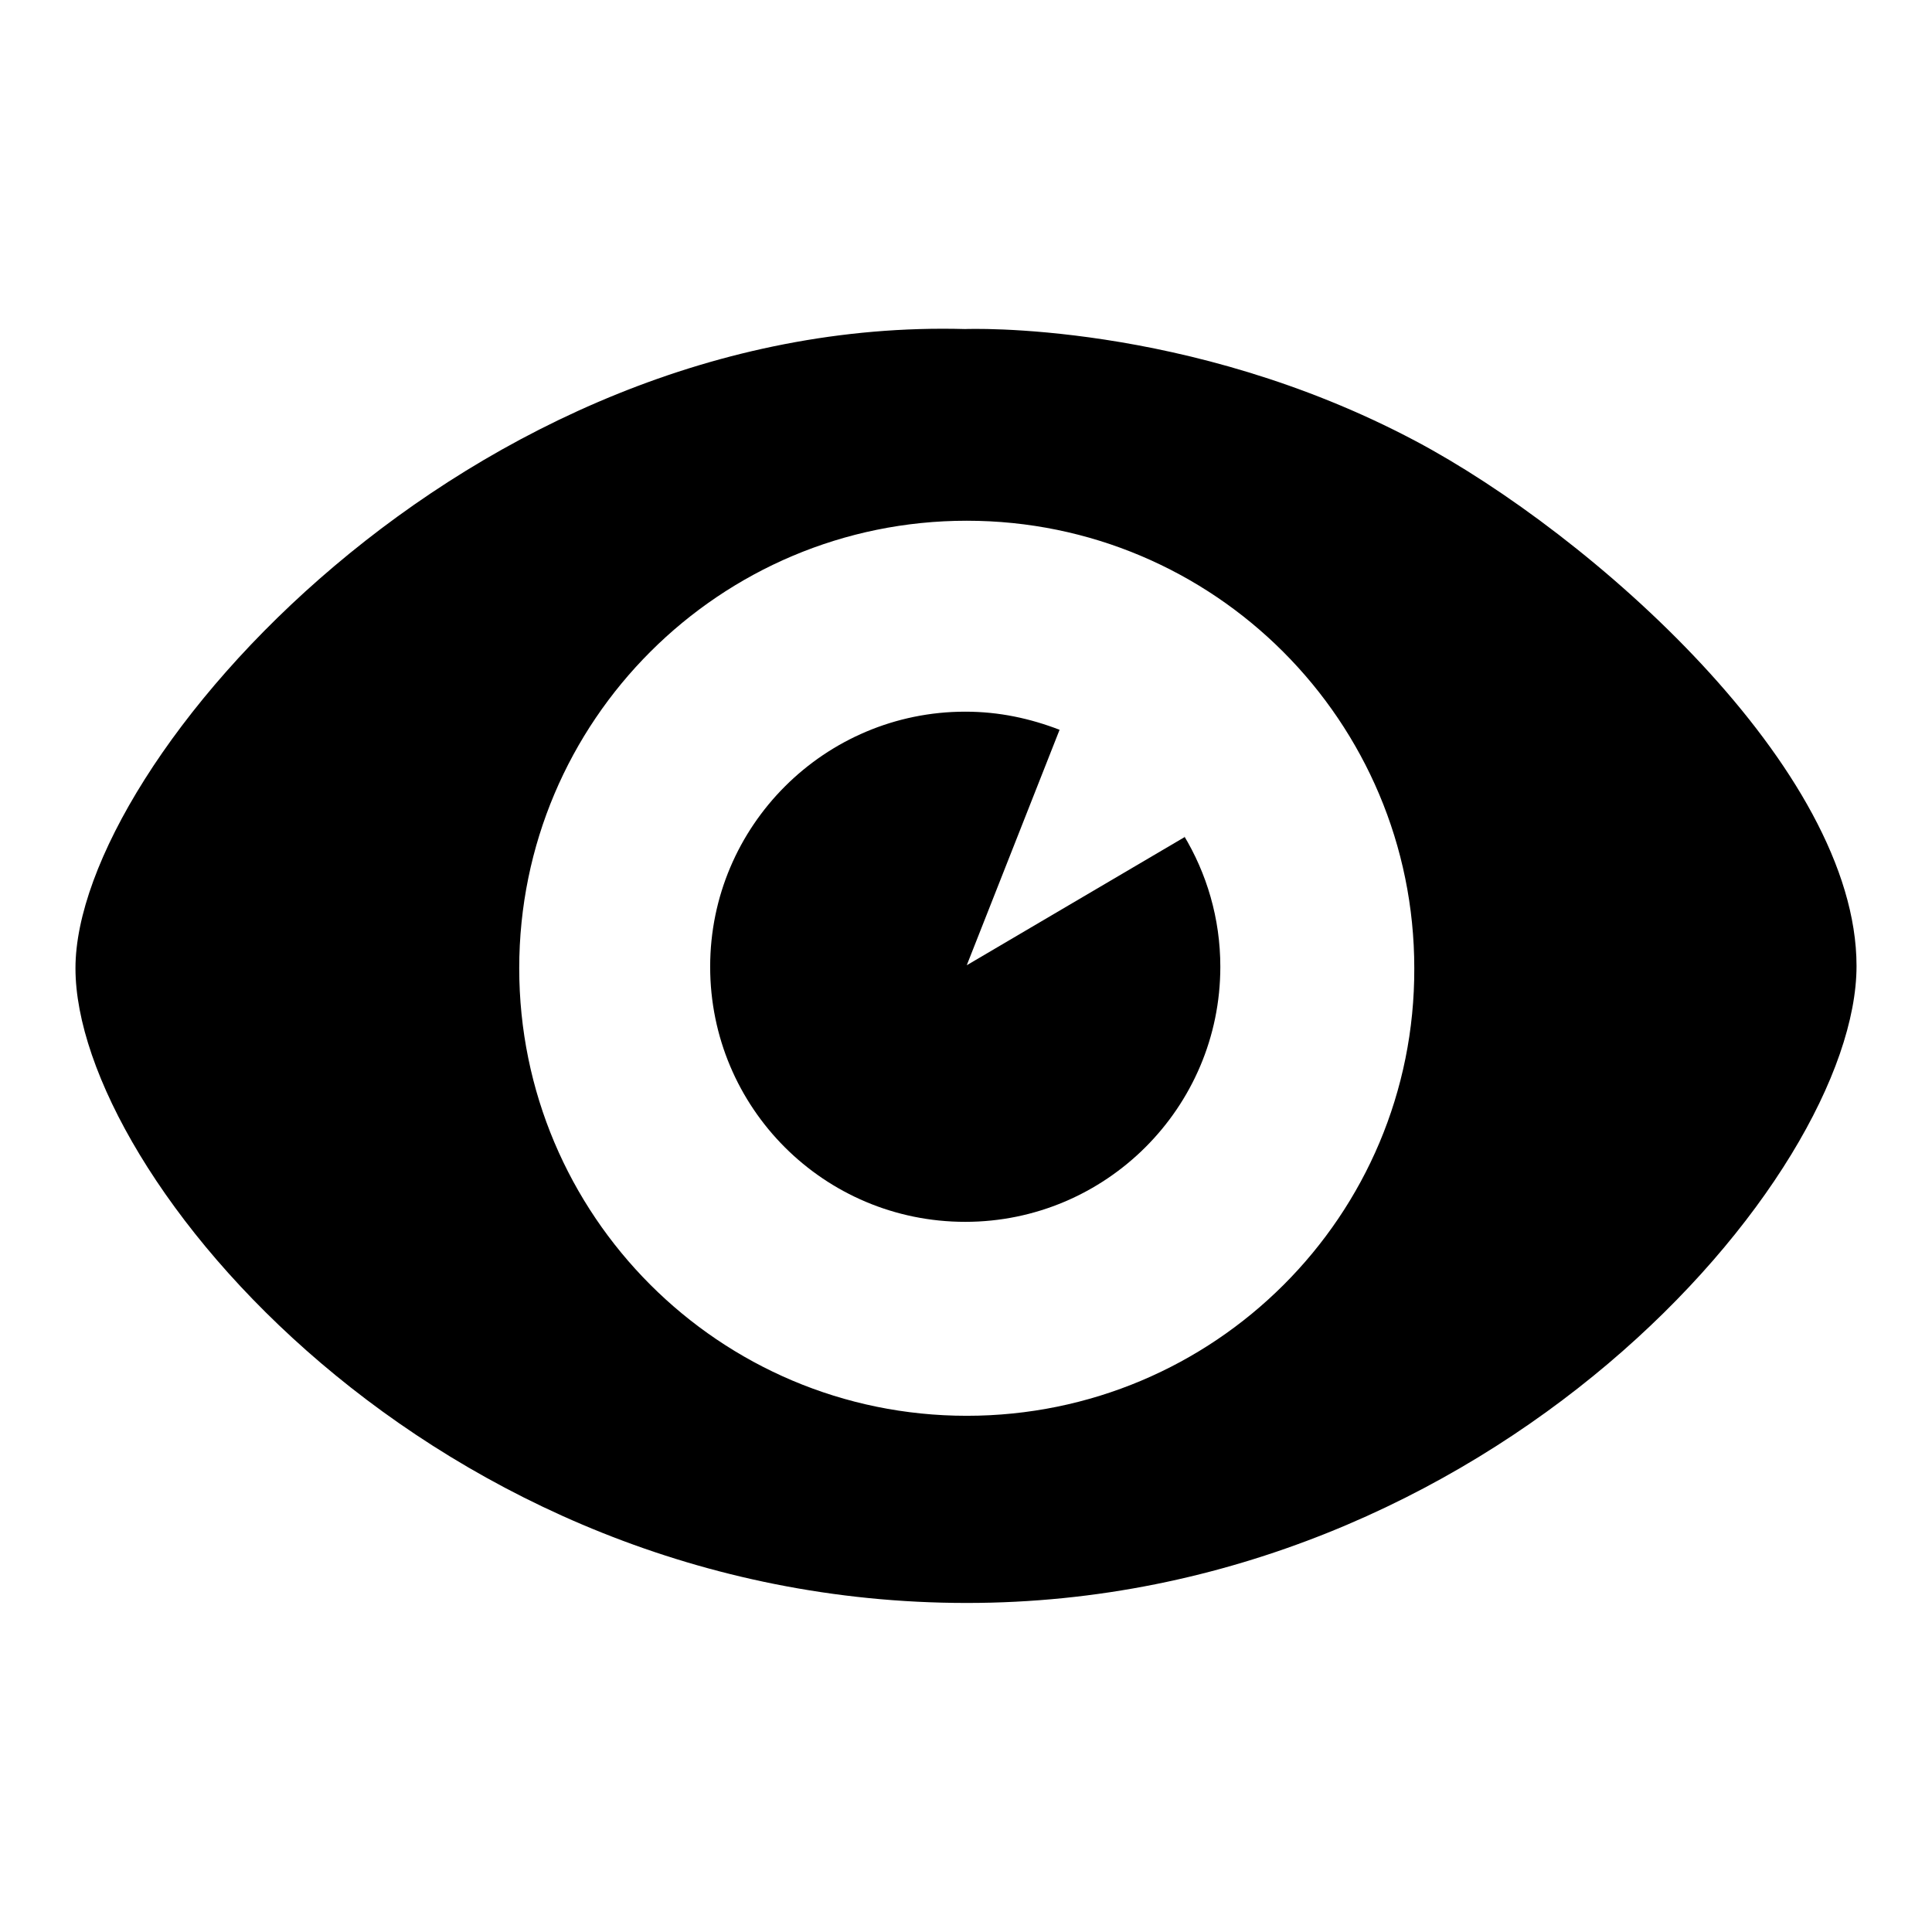
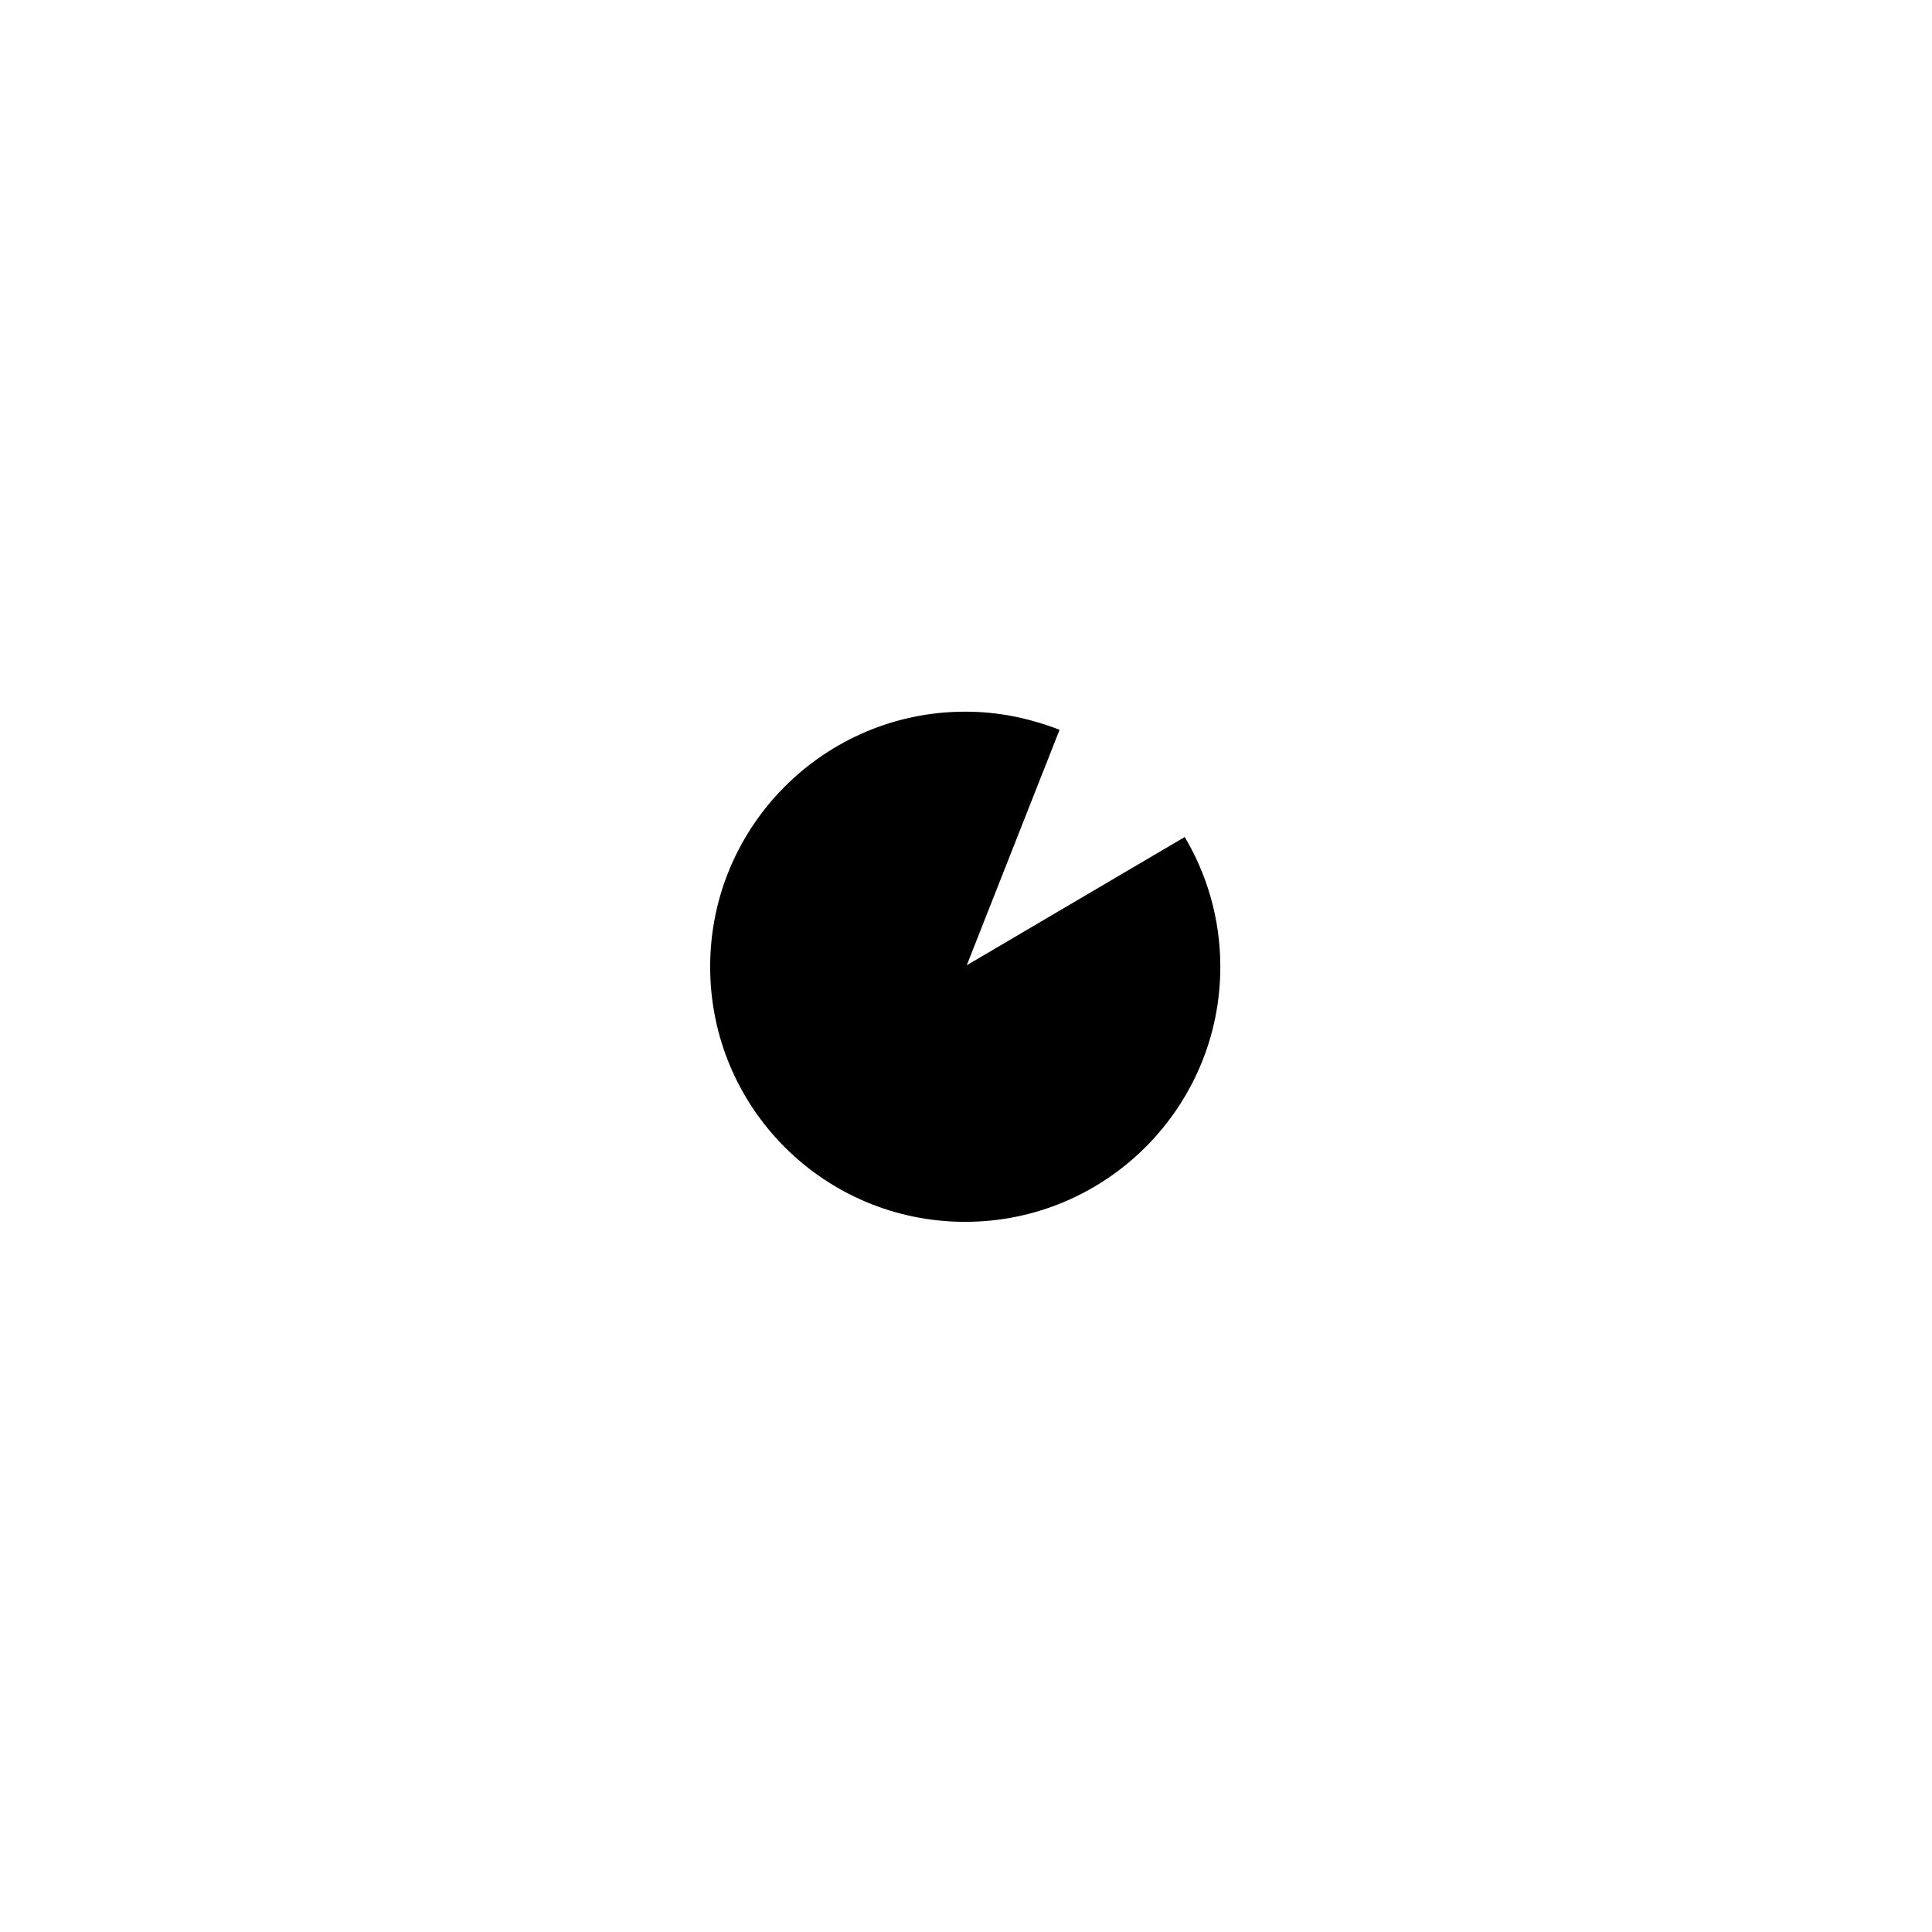
<svg xmlns="http://www.w3.org/2000/svg" version="1.1" x="0px" y="0px" viewBox="0 0 256 256" enable-background="new 0 0 256 256" xml:space="preserve">
  <g>
    <g>
-       <path fill="#000000" d="M187.5,58.4c-30.2-16-59.6-14.8-59.6-14.8C62.2,41.8,10,100.9,10,128.3c0,27.4,47.4,84.1,118.1,84.1C197.5,212.4,246,156,246,128C246,101.9,210.9,70.8,187.5,58.4z M128.1,187.6c-32.8,0-59.3-26.6-59.3-59.3c0-32.8,26.6-59.3,59.3-59.3c32.8,0,59.3,26.6,59.3,59.3C187.5,161.1,160.9,187.6,128.1,187.6z" />
      <path fill="#000000" d="M157,110.9l-28.9,17l12.3-31.2c-3.9-1.5-8-2.4-12.5-2.4c-18.6,0-33.8,15.1-33.8,33.8s15.1,33.8,33.8,33.8c18.6,0,33.8-15.1,33.8-33.8c0-6.4-1.8-12.4-4.9-17.5C156.9,110.8,157,110.9,157,110.9z" />
    </g>
  </g>
</svg>